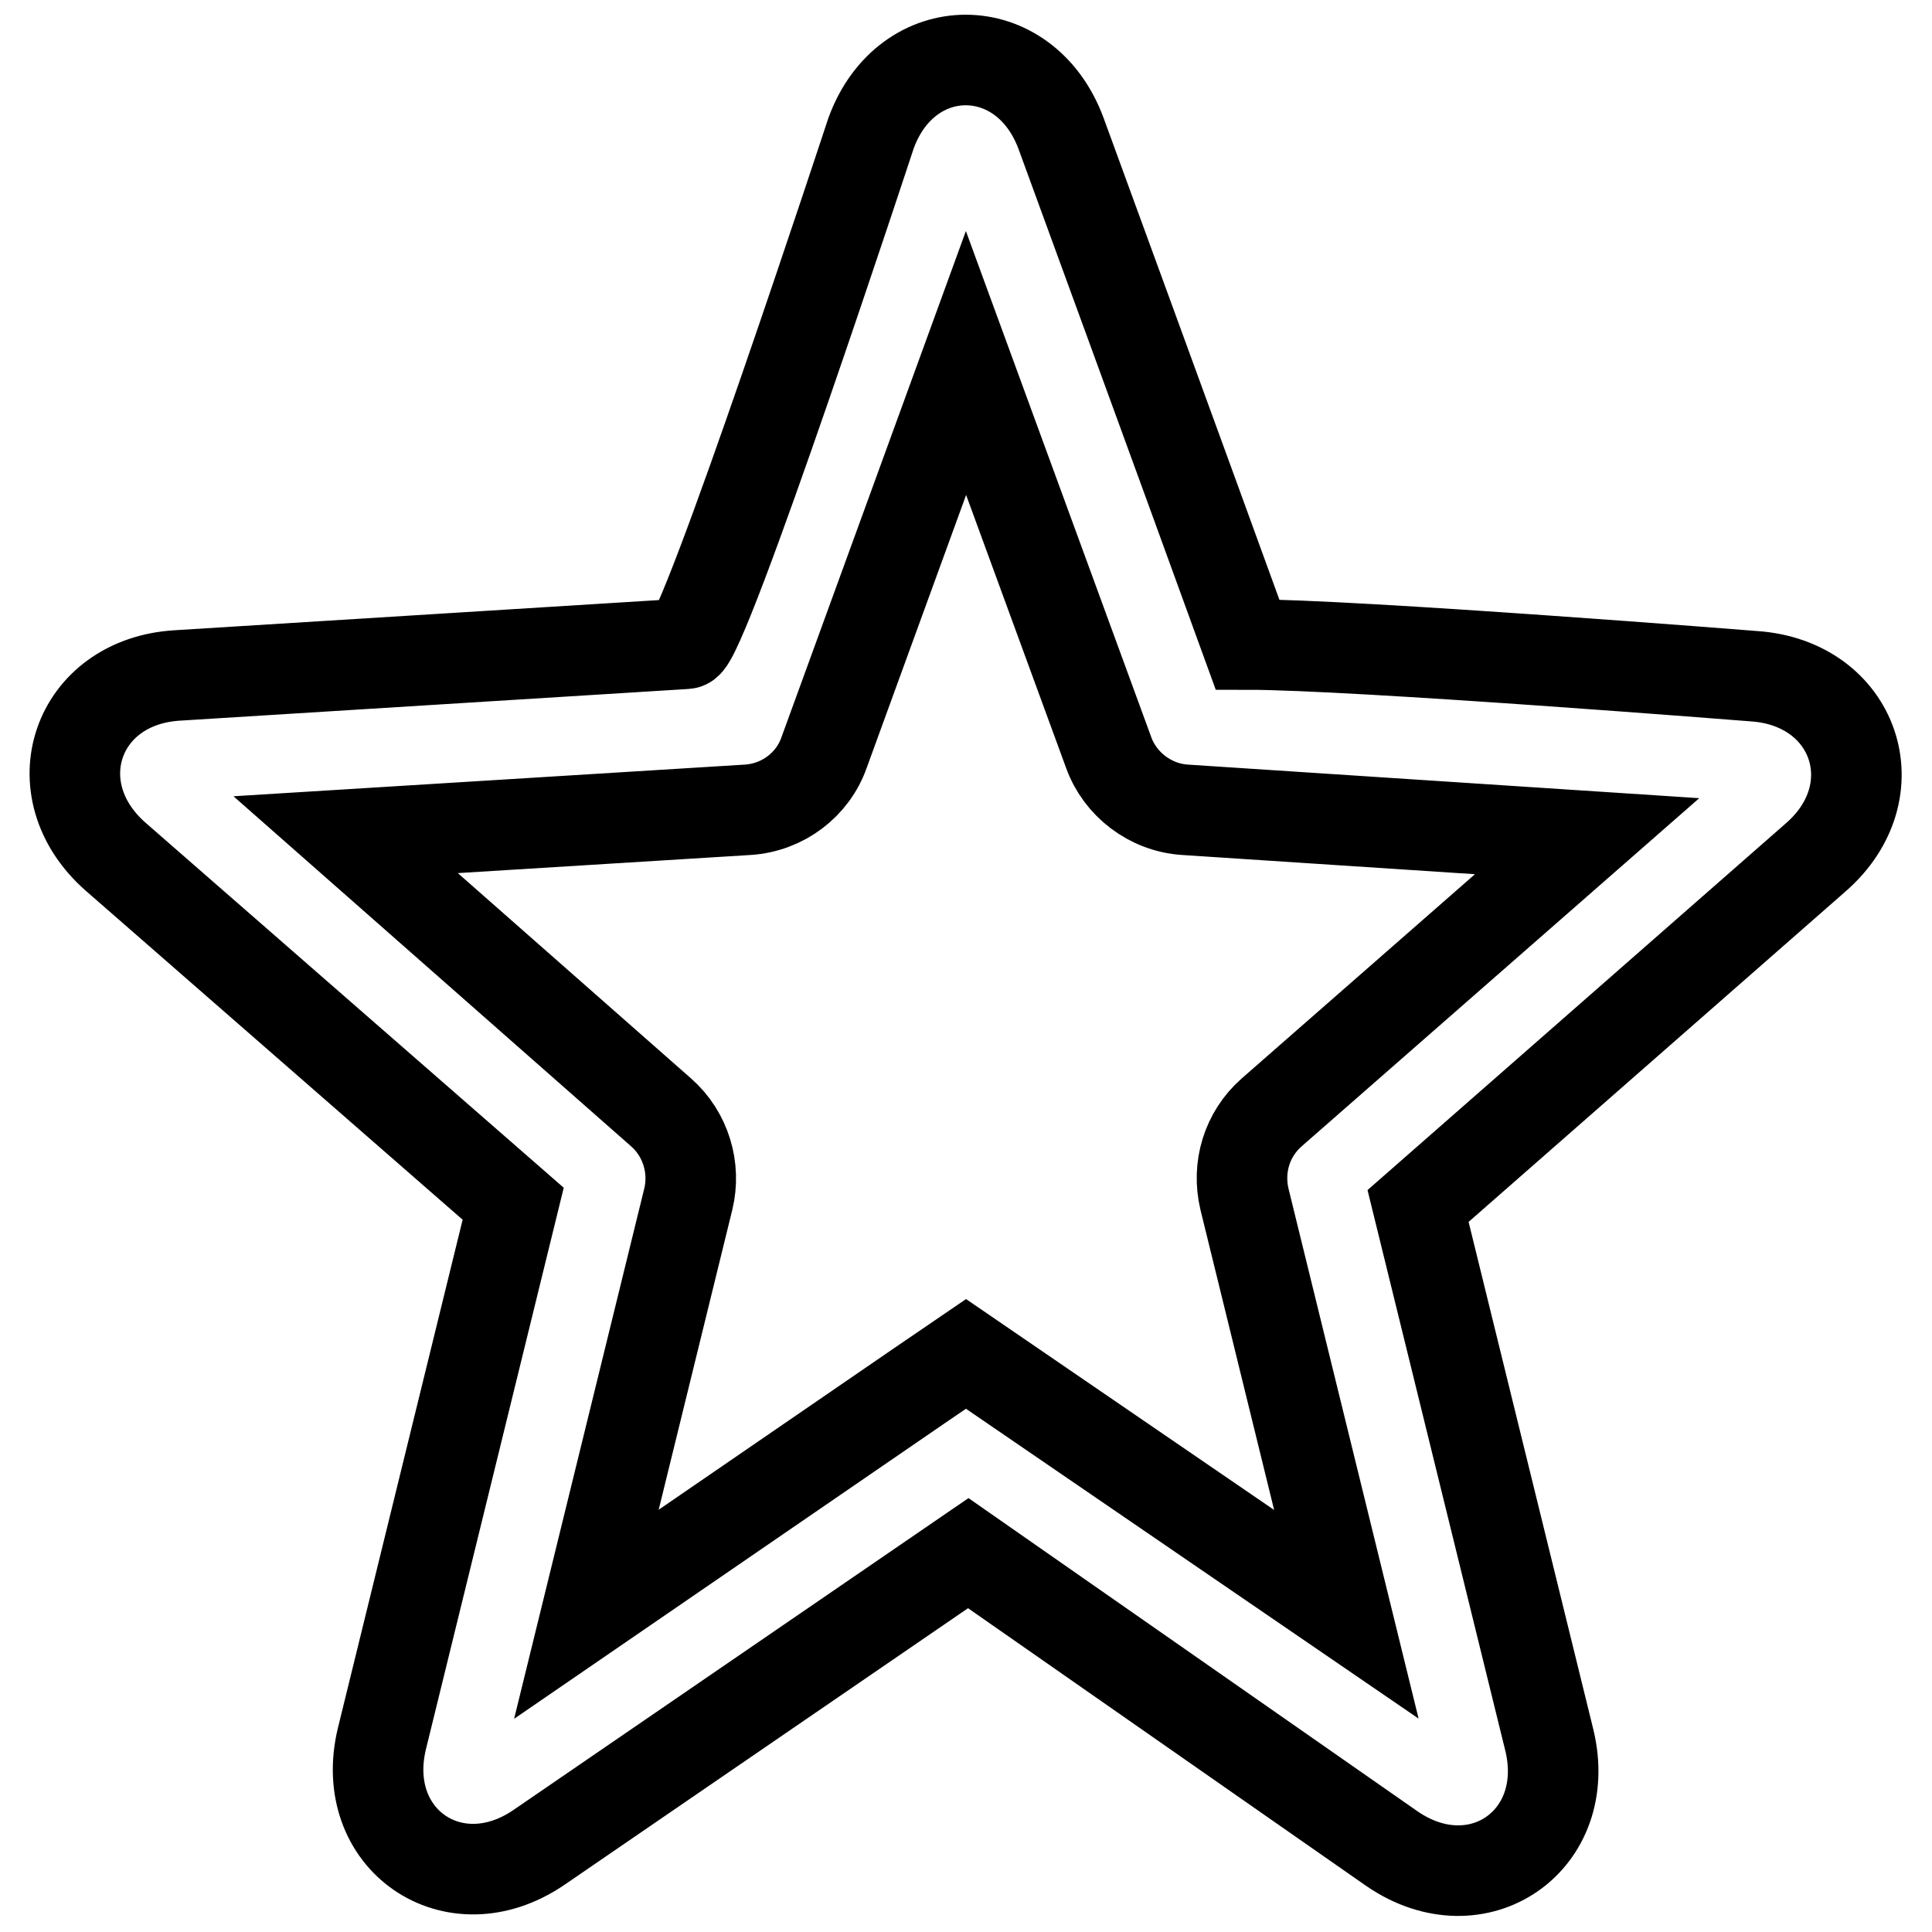
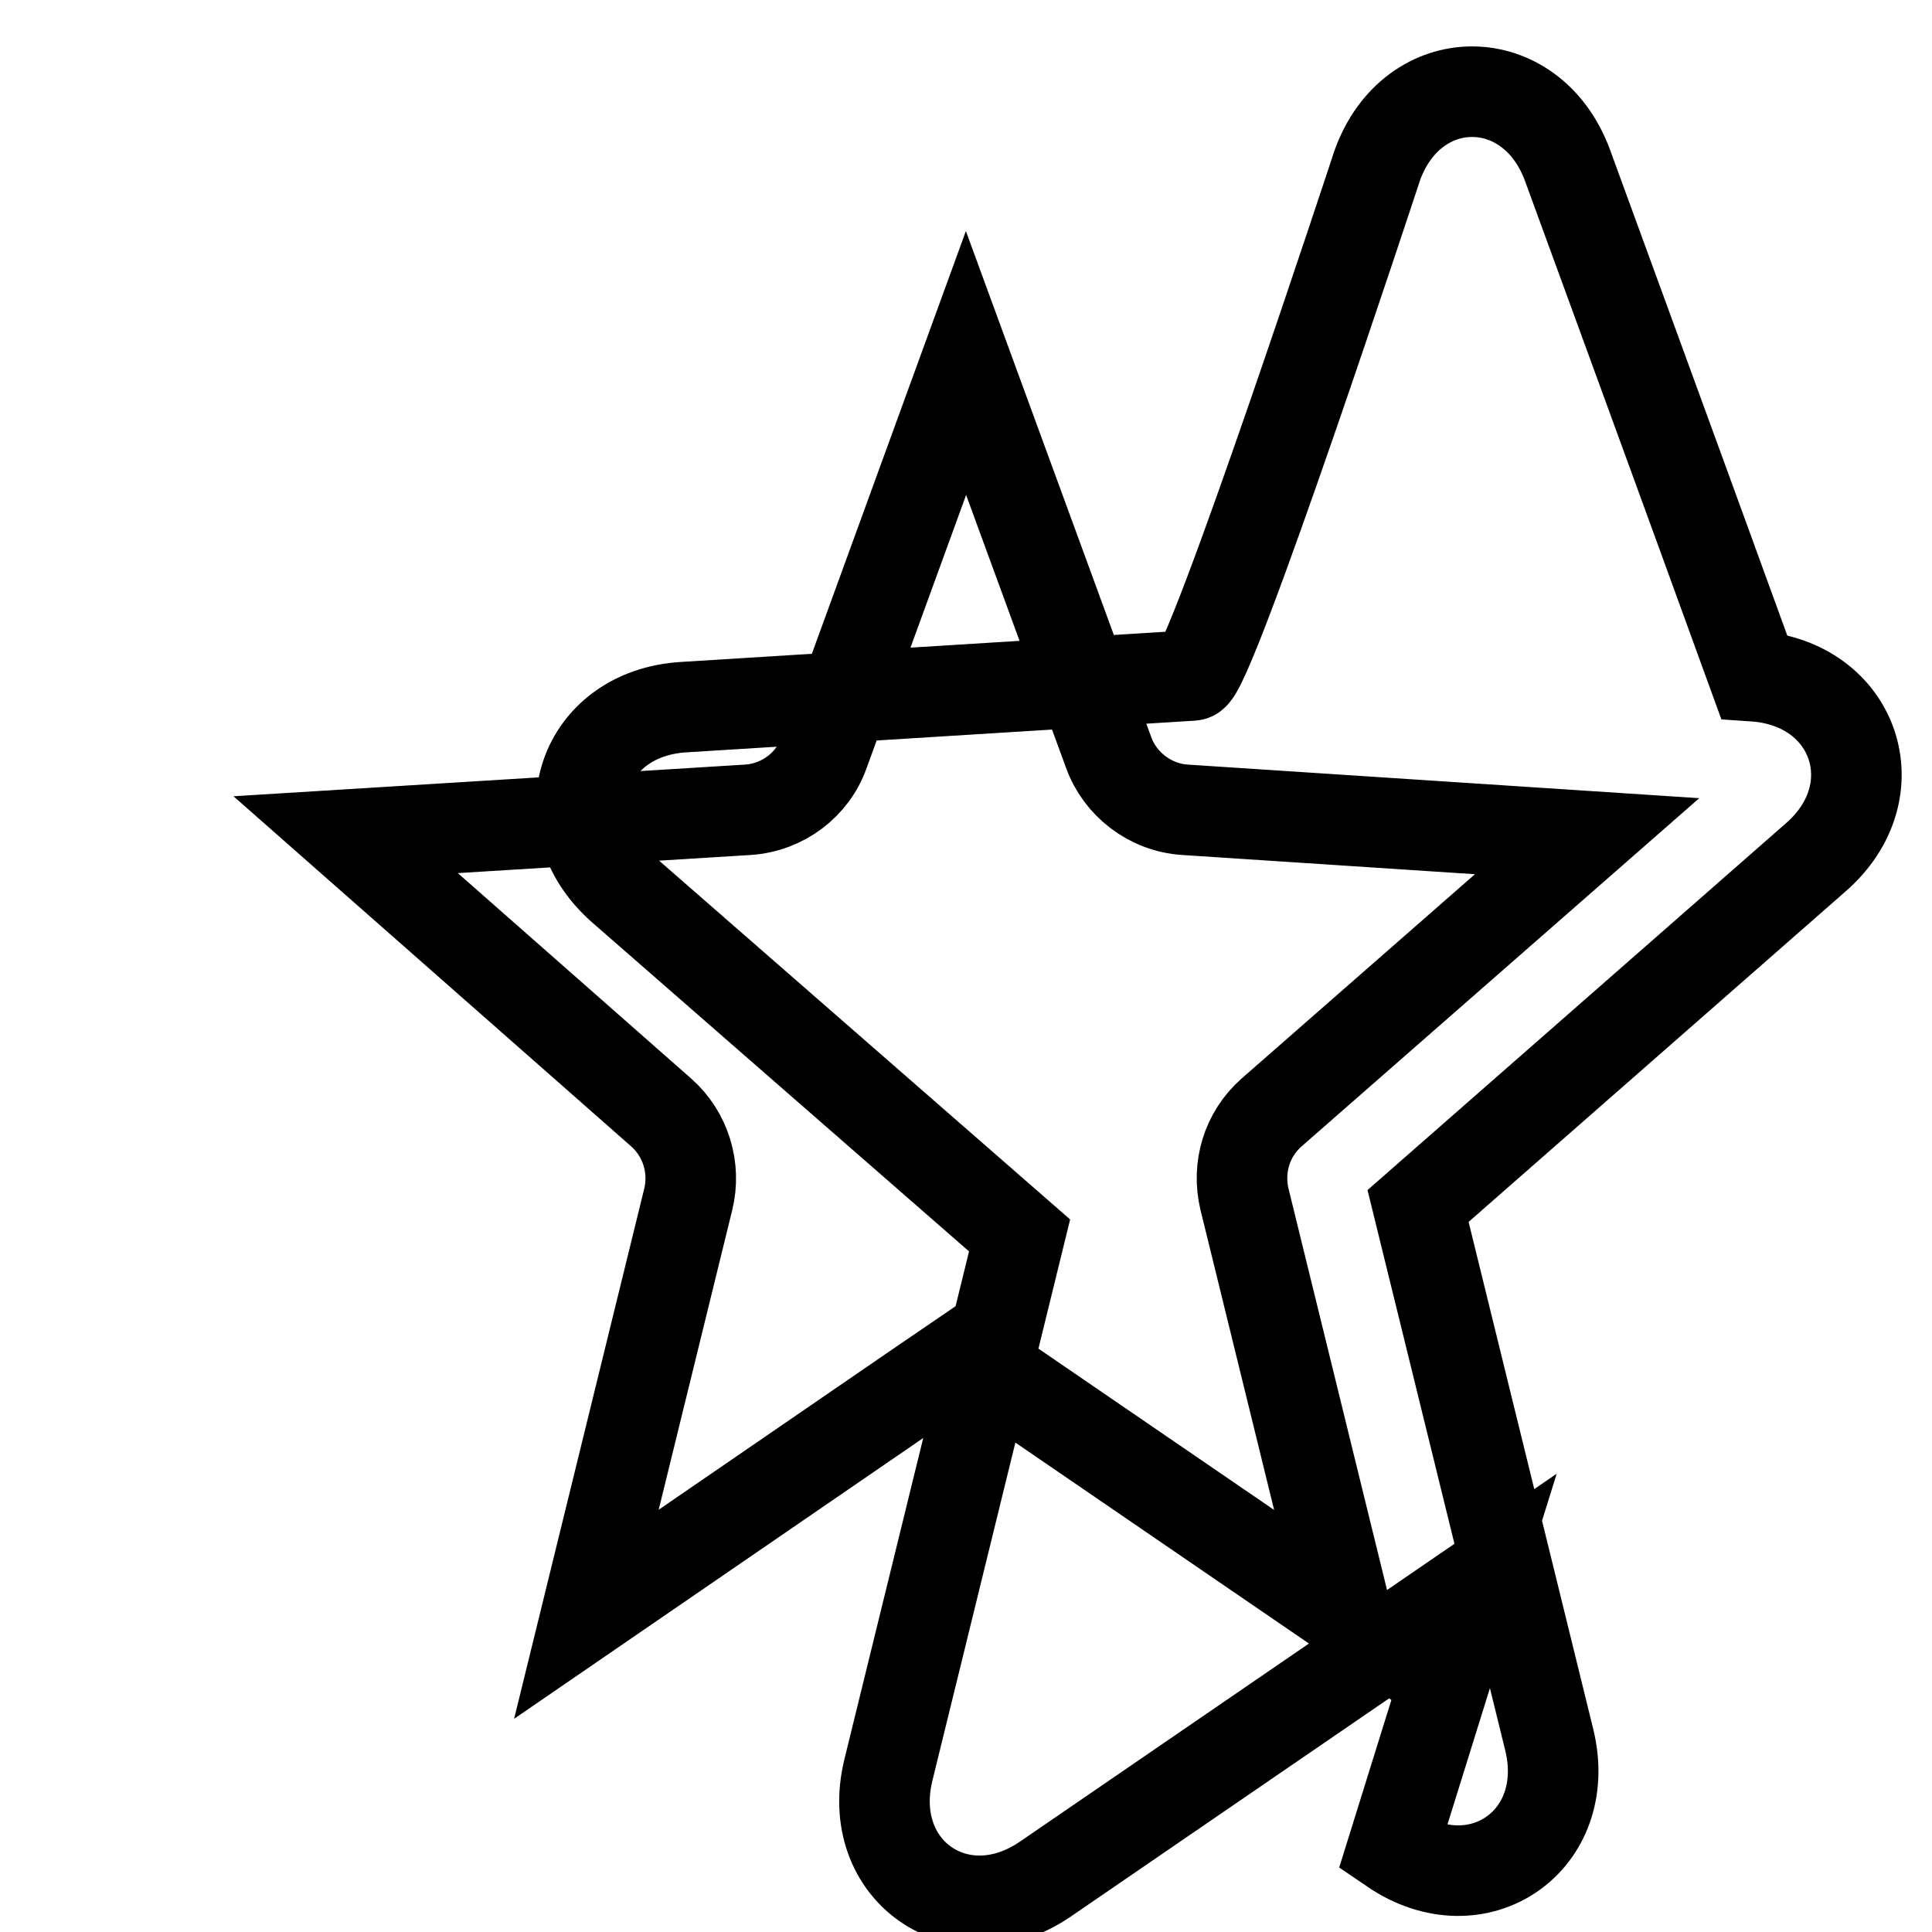
<svg xmlns="http://www.w3.org/2000/svg" version="1.1" x="0px" y="0px" viewBox="0 0 256 256" enable-background="new 0 0 256 256" xml:space="preserve">
  <g>
-     <path stroke-width="12" fill-opacity="0" stroke="#000000" d="M77.7,213.9l13.5-55c1-4.1-0.3-8.6-3.6-11.5l-41.8-36.8l53.3-3.3c4.6-0.3,8.6-3.3,10.1-7.6L128,48.1 l18.9,51.6c1.5,4.2,5.5,7.3,10.1,7.6l53.3,3.5l-41.8,36.6c-3.3,2.9-4.6,7.3-3.6,11.5l13.5,55L128,179.4l-6.3,4.3L77.7,213.9z  M184.5,245c11.3,7.7,24-1.1,20.8-14.4l-17.4-70.8l52.7-46.2c10.1-8.8,5.2-23.1-8.2-24c0,0-52.8-4.2-67.1-4.2 c-8.2-22.6-24.7-67.7-24.7-67.7c-4.8-13-20.5-13-25.2,0c0,0-22.2,67.5-24.5,67.6c-22.5,1.4-67.4,4.2-67.4,4.2 c-13.4,0.8-18.3,15.1-8.2,24l52.7,46l-17.4,70.9c-3.2,13.3,9.5,22.1,20.8,14.4l56.9-39L184.5,245z" />
+     <path stroke-width="12" fill-opacity="0" stroke="#000000" d="M77.7,213.9l13.5-55c1-4.1-0.3-8.6-3.6-11.5l-41.8-36.8l53.3-3.3c4.6-0.3,8.6-3.3,10.1-7.6L128,48.1 l18.9,51.6c1.5,4.2,5.5,7.3,10.1,7.6l53.3,3.5l-41.8,36.6c-3.3,2.9-4.6,7.3-3.6,11.5l13.5,55L128,179.4l-6.3,4.3L77.7,213.9z  M184.5,245c11.3,7.7,24-1.1,20.8-14.4l-17.4-70.8l52.7-46.2c10.1-8.8,5.2-23.1-8.2-24c-8.2-22.6-24.7-67.7-24.7-67.7c-4.8-13-20.5-13-25.2,0c0,0-22.2,67.5-24.5,67.6c-22.5,1.4-67.4,4.2-67.4,4.2 c-13.4,0.8-18.3,15.1-8.2,24l52.7,46l-17.4,70.9c-3.2,13.3,9.5,22.1,20.8,14.4l56.9-39L184.5,245z" />
  </g>
</svg>